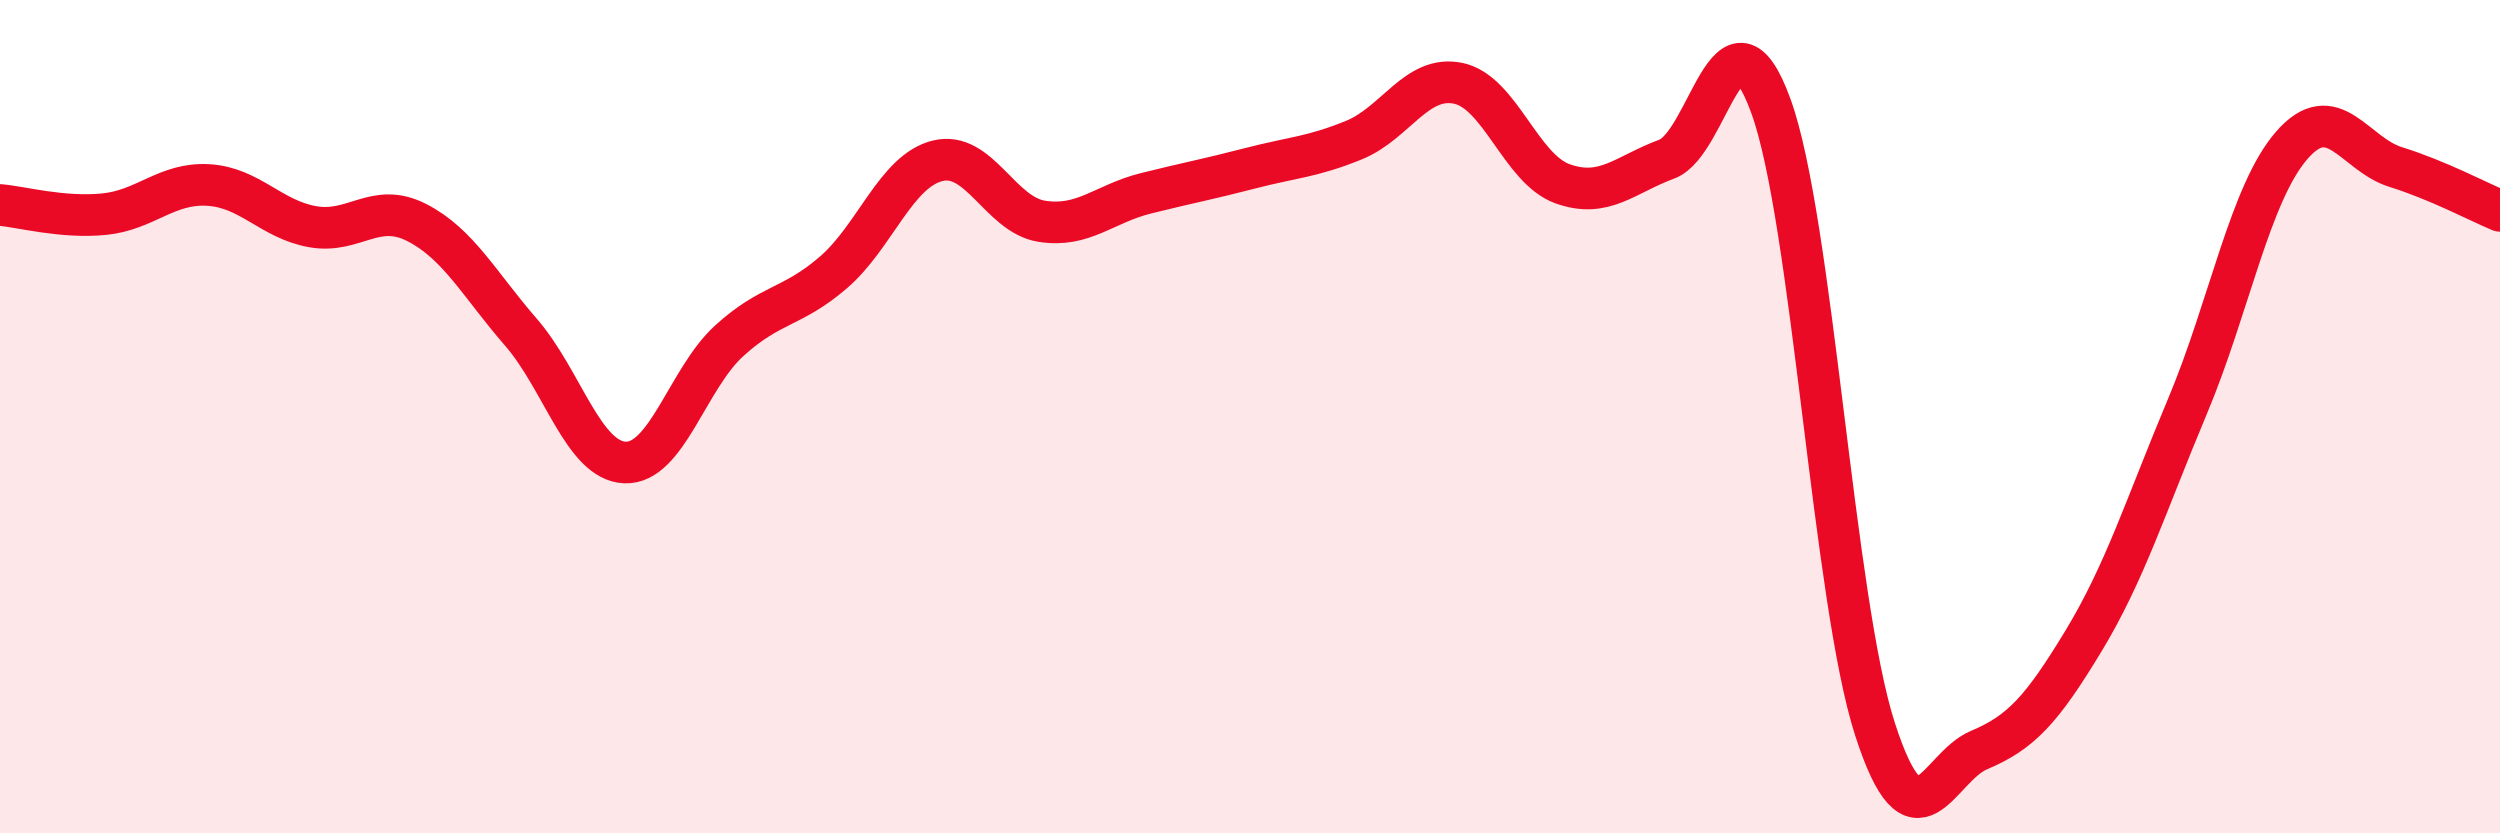
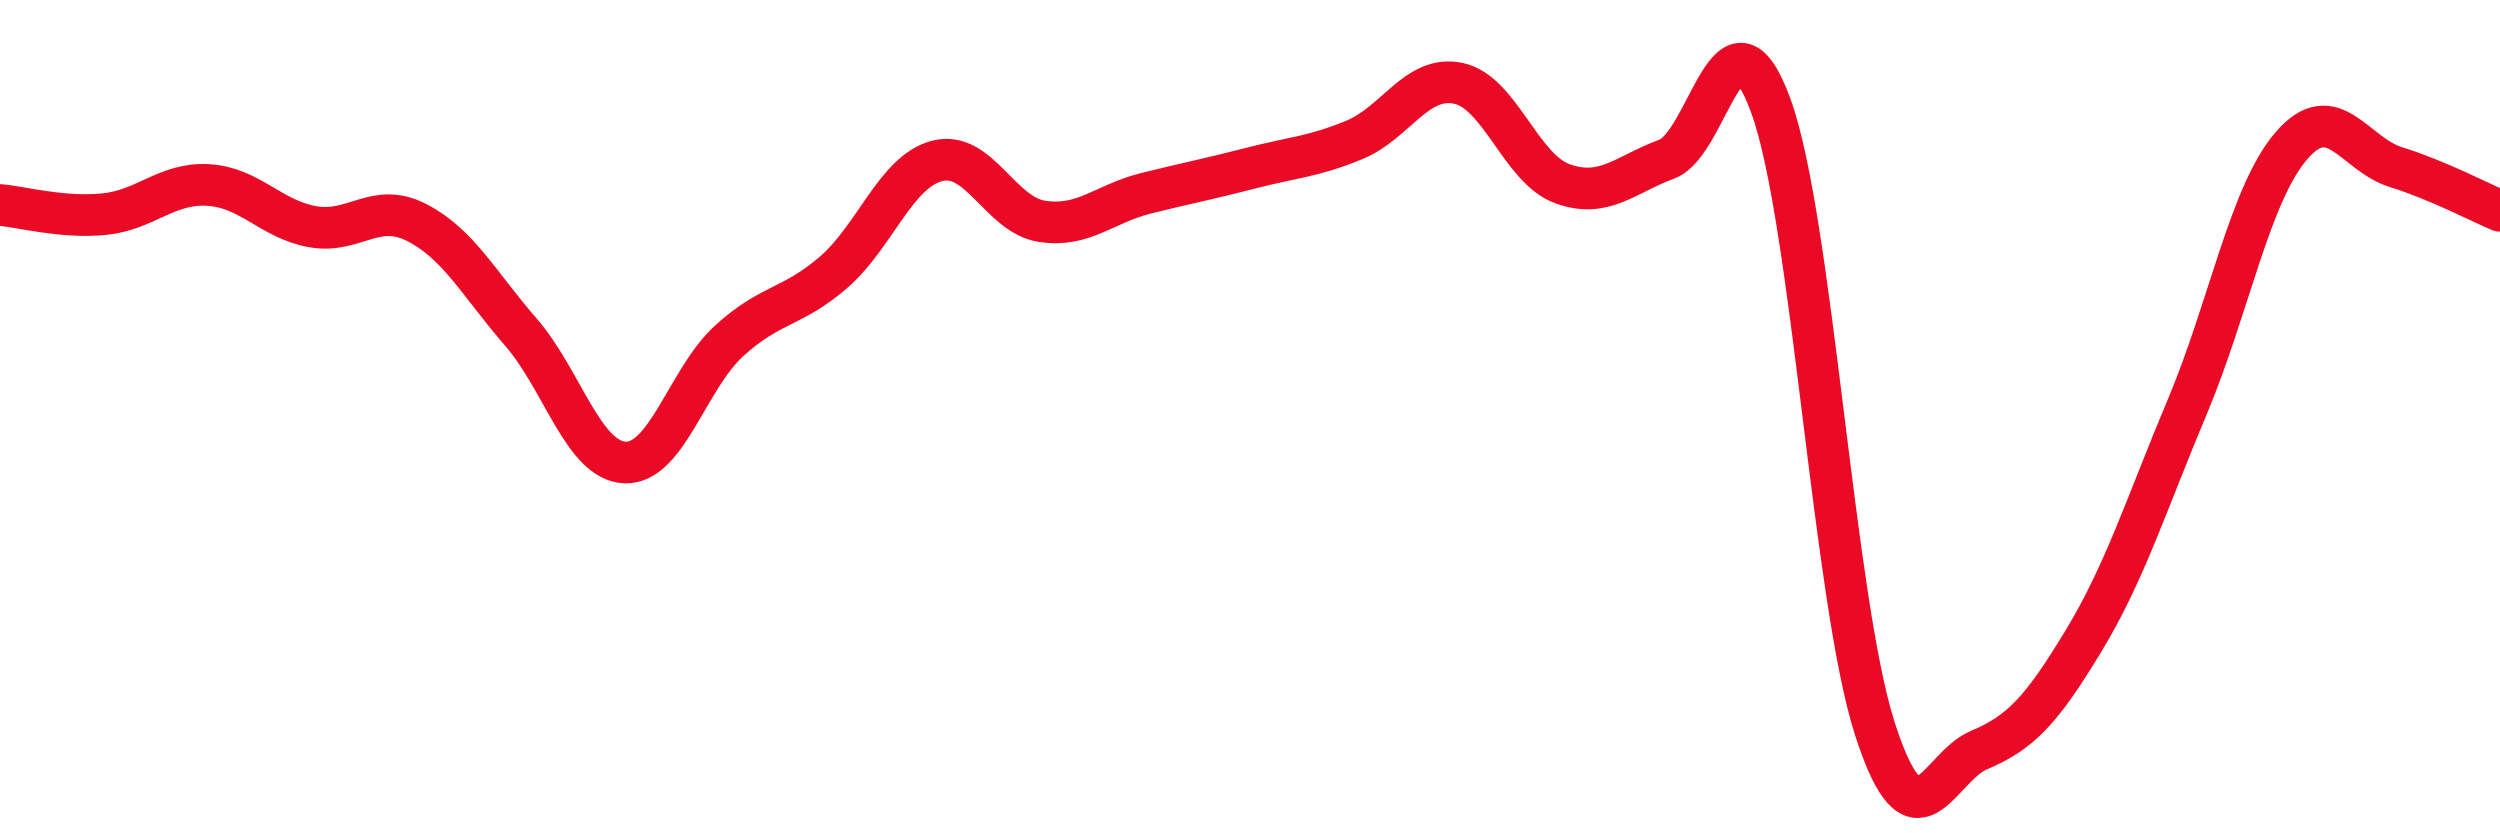
<svg xmlns="http://www.w3.org/2000/svg" width="60" height="20" viewBox="0 0 60 20">
-   <path d="M 0,4.92 C 0.5,4.96 1.5,5.24 2.5,5.14 C 3.5,5.04 4,4.38 5,4.44 C 6,4.5 6.5,5.26 7.5,5.44 C 8.5,5.62 9,4.83 10,5.34 C 11,5.85 11.5,6.82 12.5,7.97 C 13.5,9.12 14,11.06 15,11.1 C 16,11.14 16.5,9.09 17.5,8.18 C 18.5,7.27 19,7.4 20,6.54 C 21,5.68 21.5,4.11 22.5,3.86 C 23.5,3.61 24,5.15 25,5.31 C 26,5.47 26.5,4.89 27.5,4.64 C 28.5,4.39 29,4.3 30,4.04 C 31,3.78 31.5,3.77 32.5,3.36 C 33.5,2.95 34,1.79 35,2 C 36,2.21 36.5,4.05 37.5,4.41 C 38.5,4.77 39,4.19 40,3.82 C 41,3.45 41.5,-0.2 42.5,2.54 C 43.5,5.28 44,14.41 45,17.5 C 46,20.59 46.5,18.42 47.5,18 C 48.5,17.58 49,17.04 50,15.39 C 51,13.74 51.5,12.13 52.5,9.75 C 53.5,7.37 54,4.64 55,3.49 C 56,2.34 56.5,3.7 57.5,4.01 C 58.5,4.32 59.5,4.85 60,5.06L60 20L0 20Z" fill="#EB0A25" opacity="0.1" stroke-linecap="round" stroke-linejoin="round" />
  <path d="M 0,4.92 C 0.5,4.96 1.5,5.24 2.5,5.14 C 3.5,5.04 4,4.38 5,4.44 C 6,4.5 6.5,5.26 7.5,5.44 C 8.5,5.62 9,4.83 10,5.34 C 11,5.85 11.5,6.82 12.5,7.97 C 13.5,9.12 14,11.06 15,11.1 C 16,11.14 16.5,9.09 17.5,8.18 C 18.5,7.27 19,7.4 20,6.54 C 21,5.68 21.5,4.11 22.5,3.86 C 23.5,3.61 24,5.15 25,5.31 C 26,5.47 26.5,4.89 27.5,4.64 C 28.5,4.39 29,4.3 30,4.04 C 31,3.78 31.5,3.77 32.5,3.36 C 33.5,2.95 34,1.79 35,2 C 36,2.21 36.5,4.05 37.5,4.41 C 38.5,4.77 39,4.19 40,3.82 C 41,3.45 41.5,-0.2 42.5,2.54 C 43.5,5.28 44,14.41 45,17.5 C 46,20.59 46.5,18.42 47.5,18 C 48.5,17.58 49,17.04 50,15.39 C 51,13.74 51.5,12.13 52.5,9.75 C 53.5,7.37 54,4.64 55,3.49 C 56,2.34 56.5,3.7 57.5,4.01 C 58.5,4.32 59.5,4.85 60,5.06" stroke="#EB0A25" stroke-width="1" fill="none" stroke-linecap="round" stroke-linejoin="round" />
</svg>